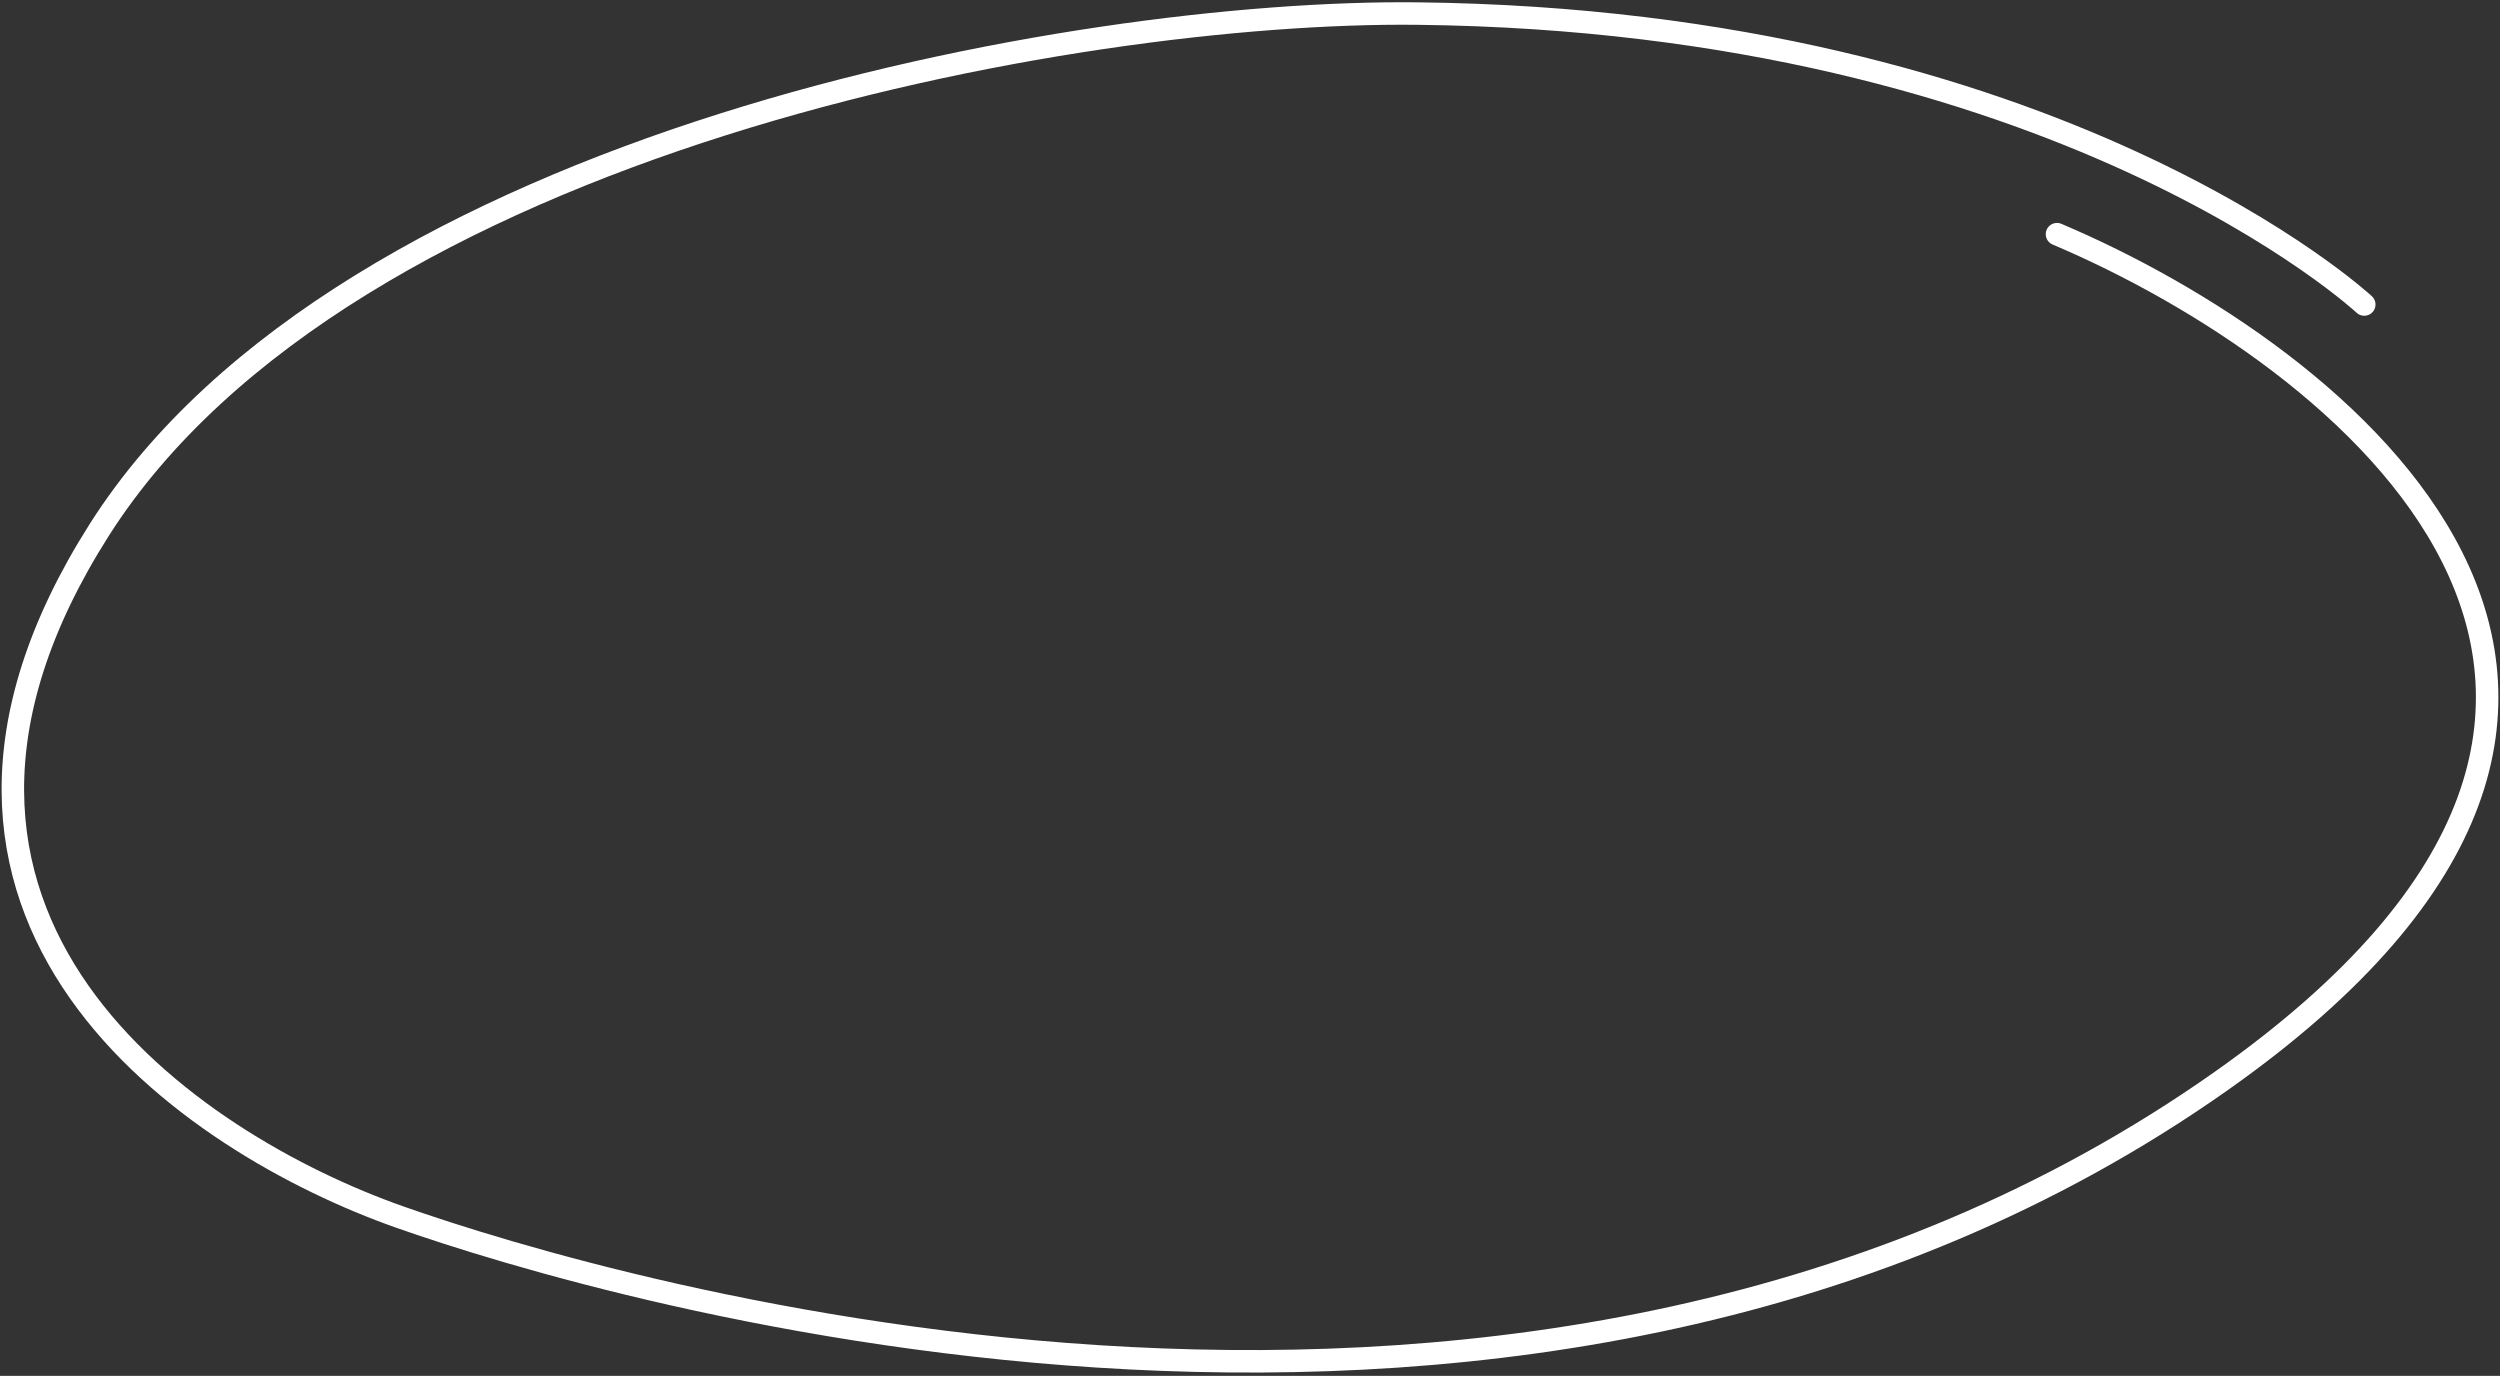
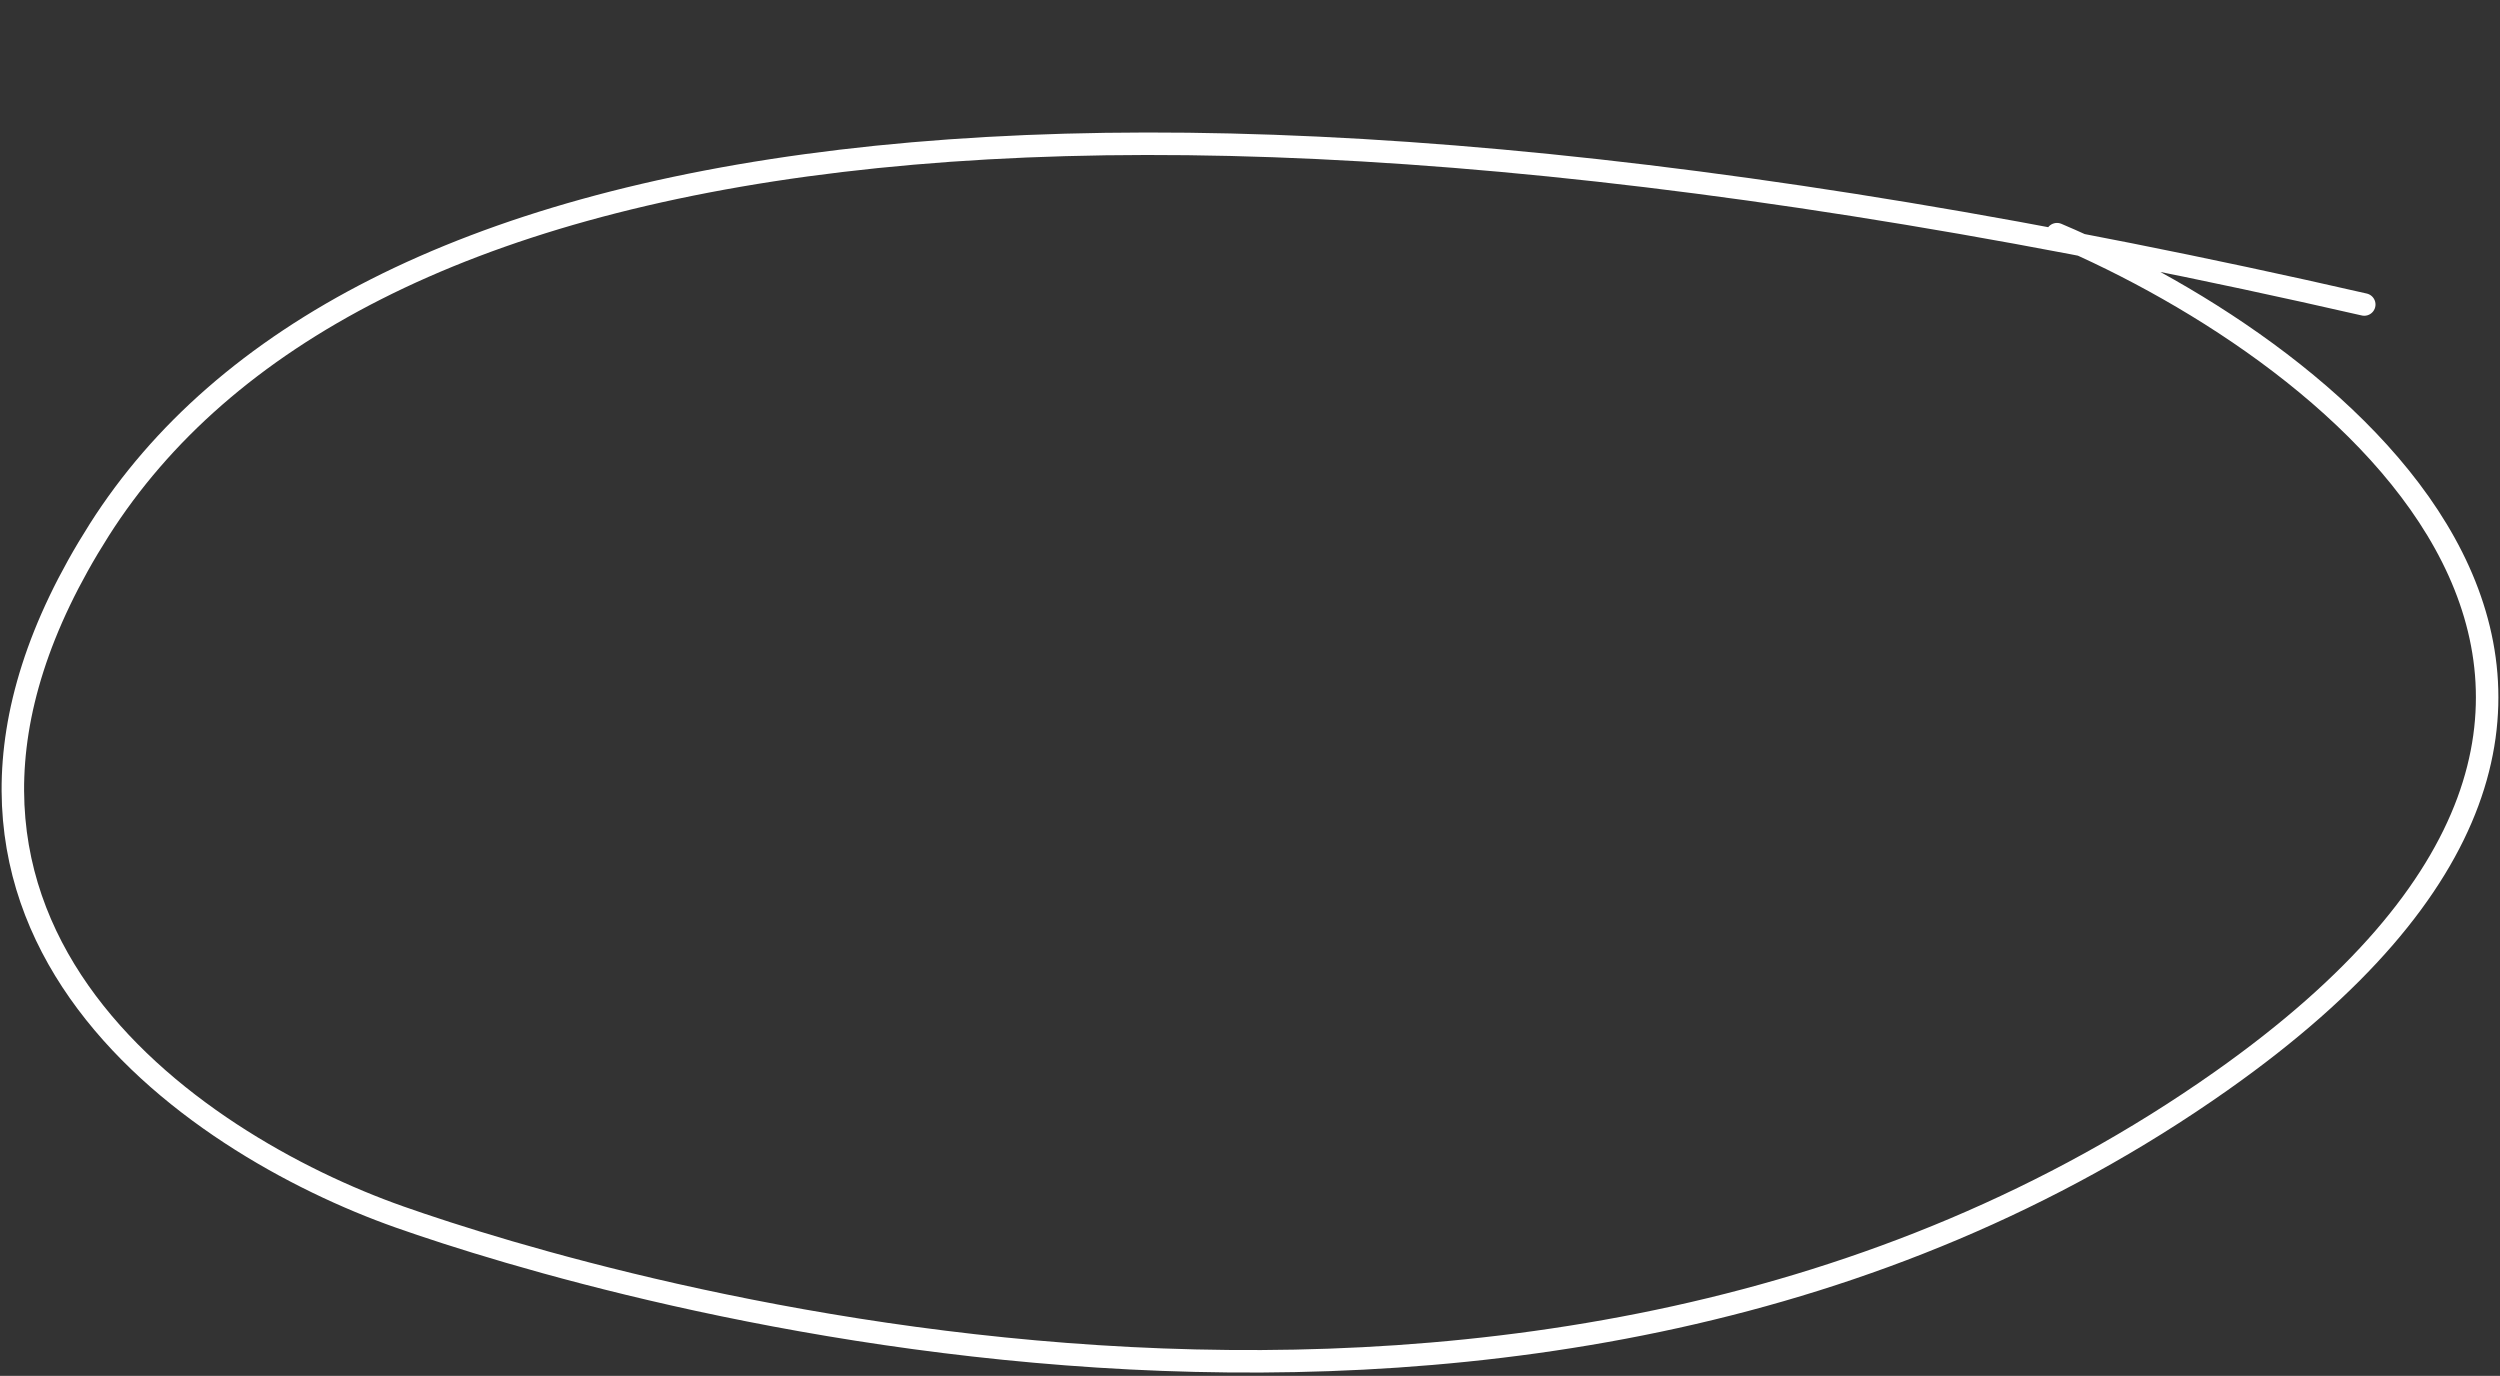
<svg xmlns="http://www.w3.org/2000/svg" width="556" height="306" viewBox="0 0 556 306" fill="none">
  <rect x="0" y="0" width="556" height="306" fill="#333333" stroke="none" />
-   <path d="M525.812 67.723C525.812 67.723 458.001 4.638 315.325 3.019C239.11 2.153 77.007 31.392 22.078 117.845C-32.85 204.298 42.787 254.409 88.825 270.646C134.862 286.884 341.008 348.294 494.037 240.386C616.46 154.059 520.672 78.88 457.475 52.081" stroke="white" stroke-width="5" stroke-linecap="round" />
+   <path d="M525.812 67.723C239.11 2.153 77.007 31.392 22.078 117.845C-32.85 204.298 42.787 254.409 88.825 270.646C134.862 286.884 341.008 348.294 494.037 240.386C616.46 154.059 520.672 78.88 457.475 52.081" stroke="white" stroke-width="5" stroke-linecap="round" />
</svg>